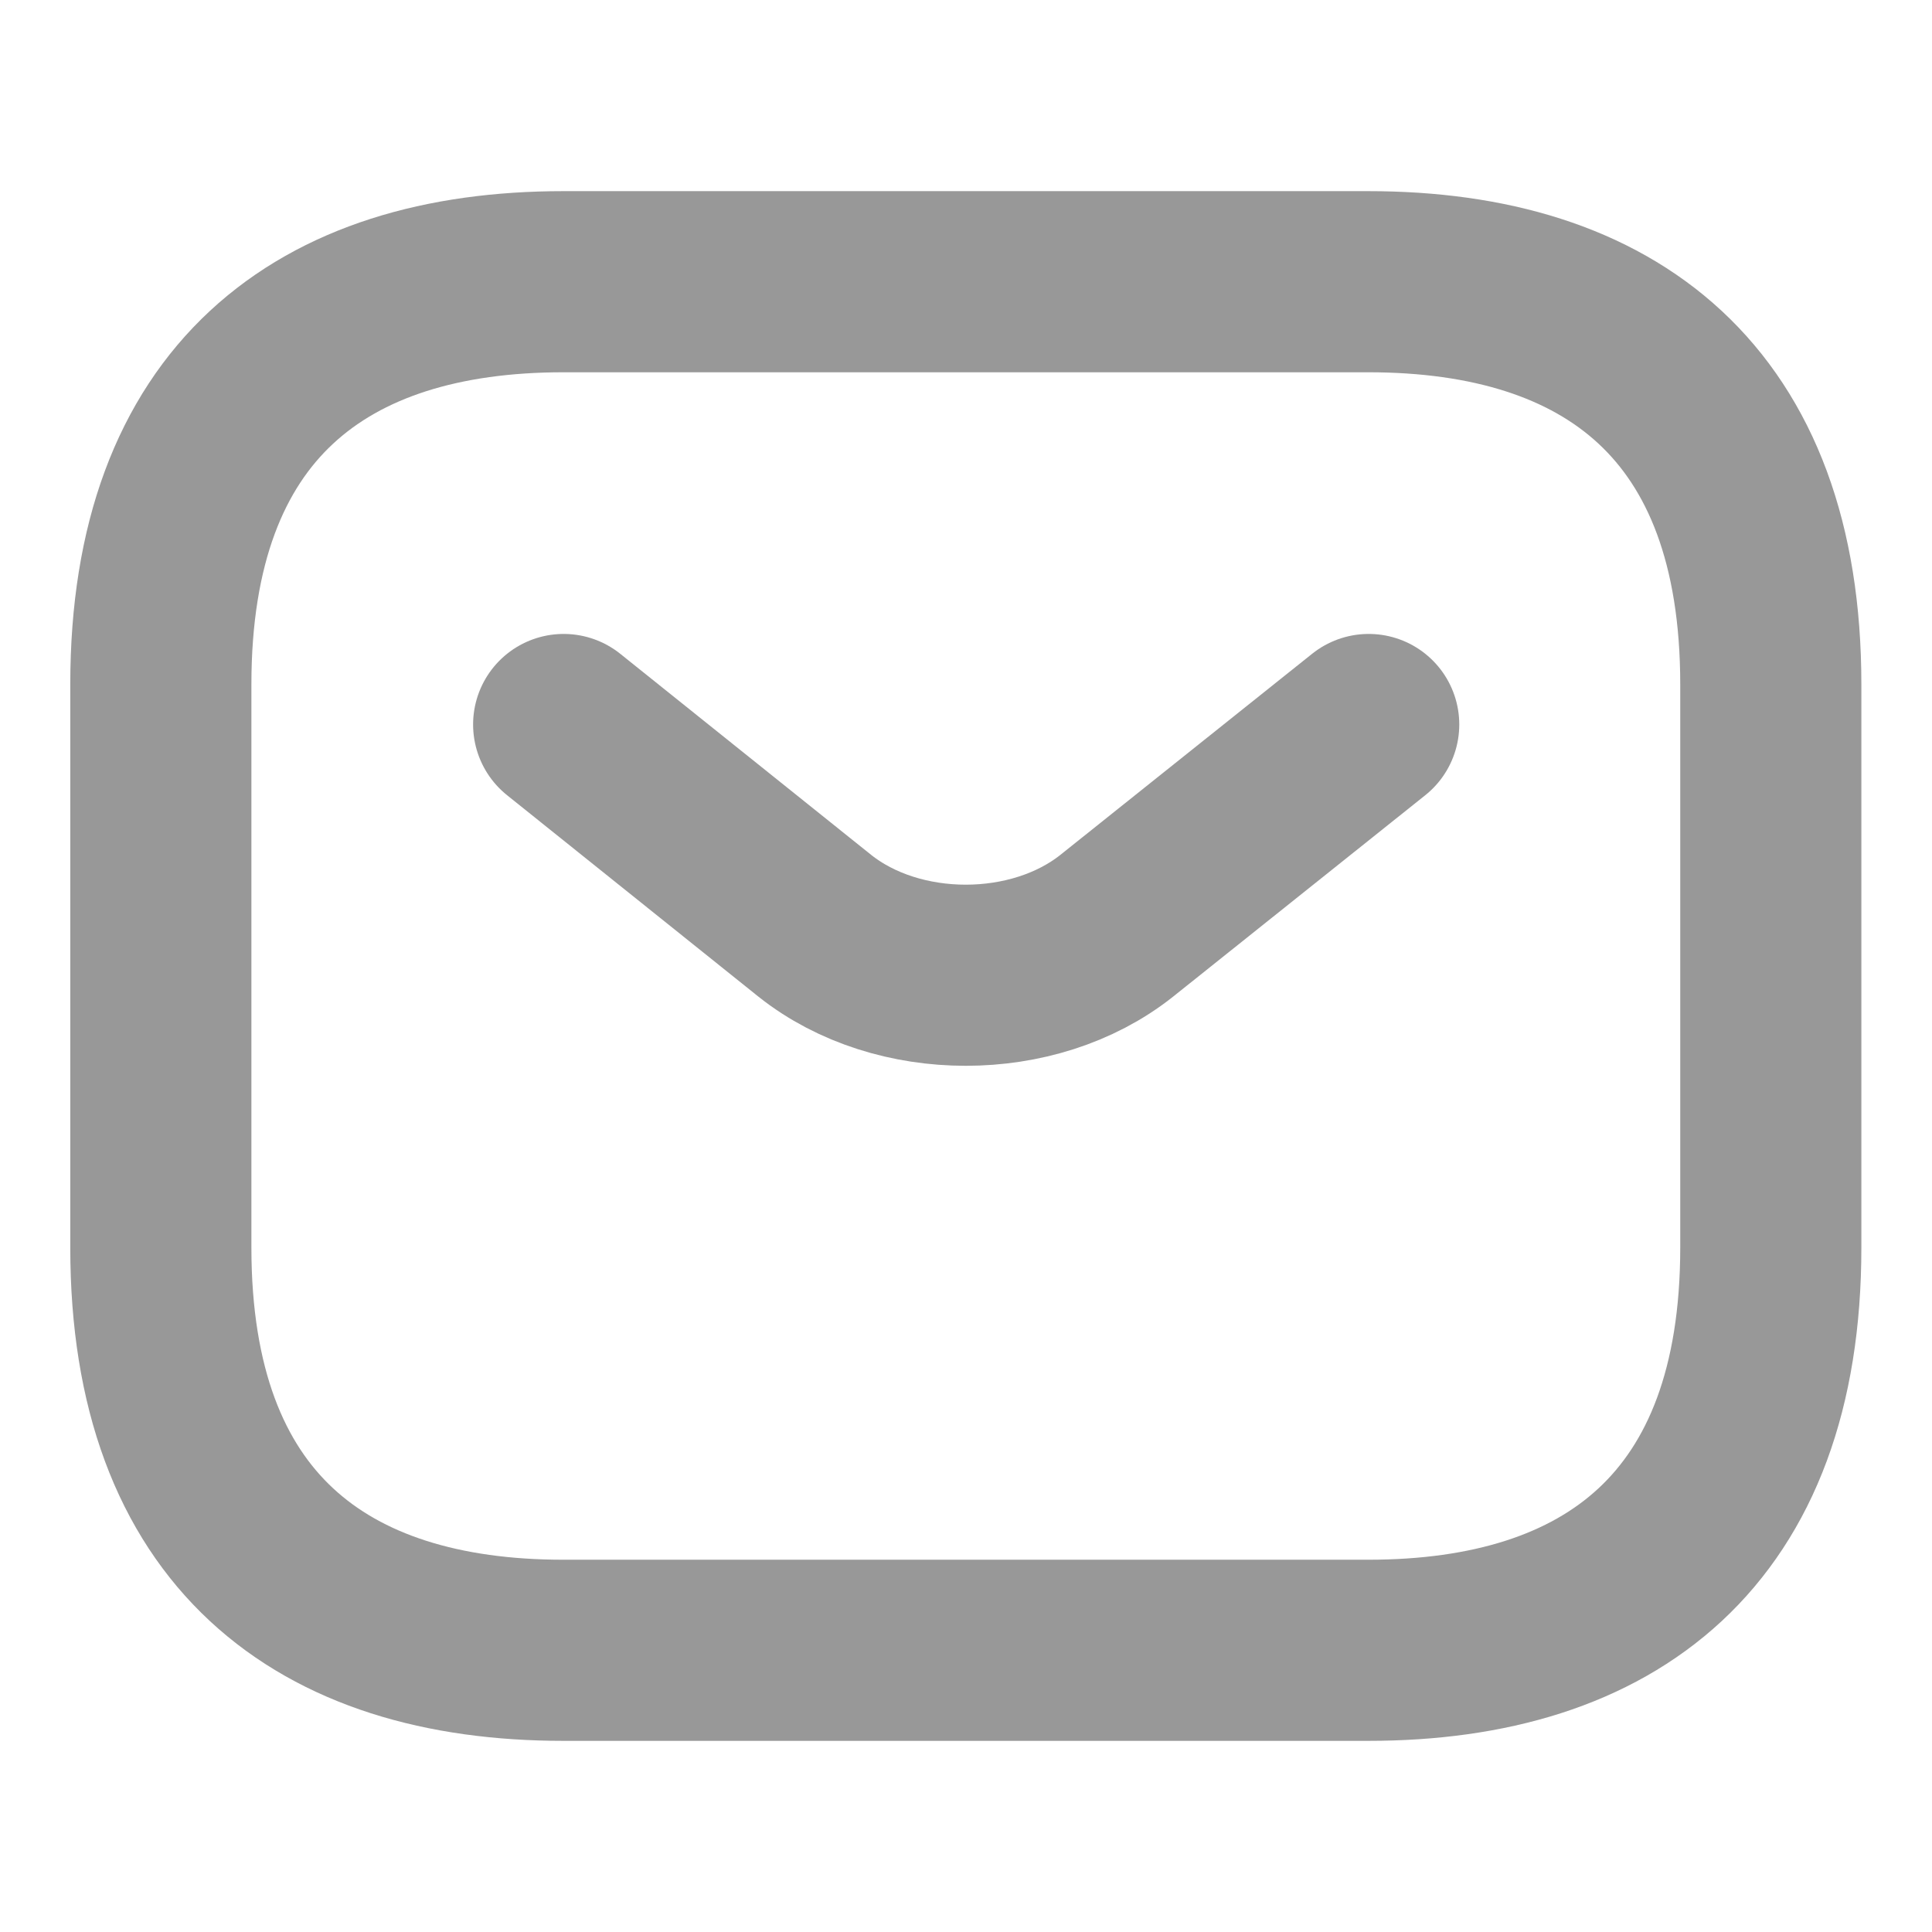
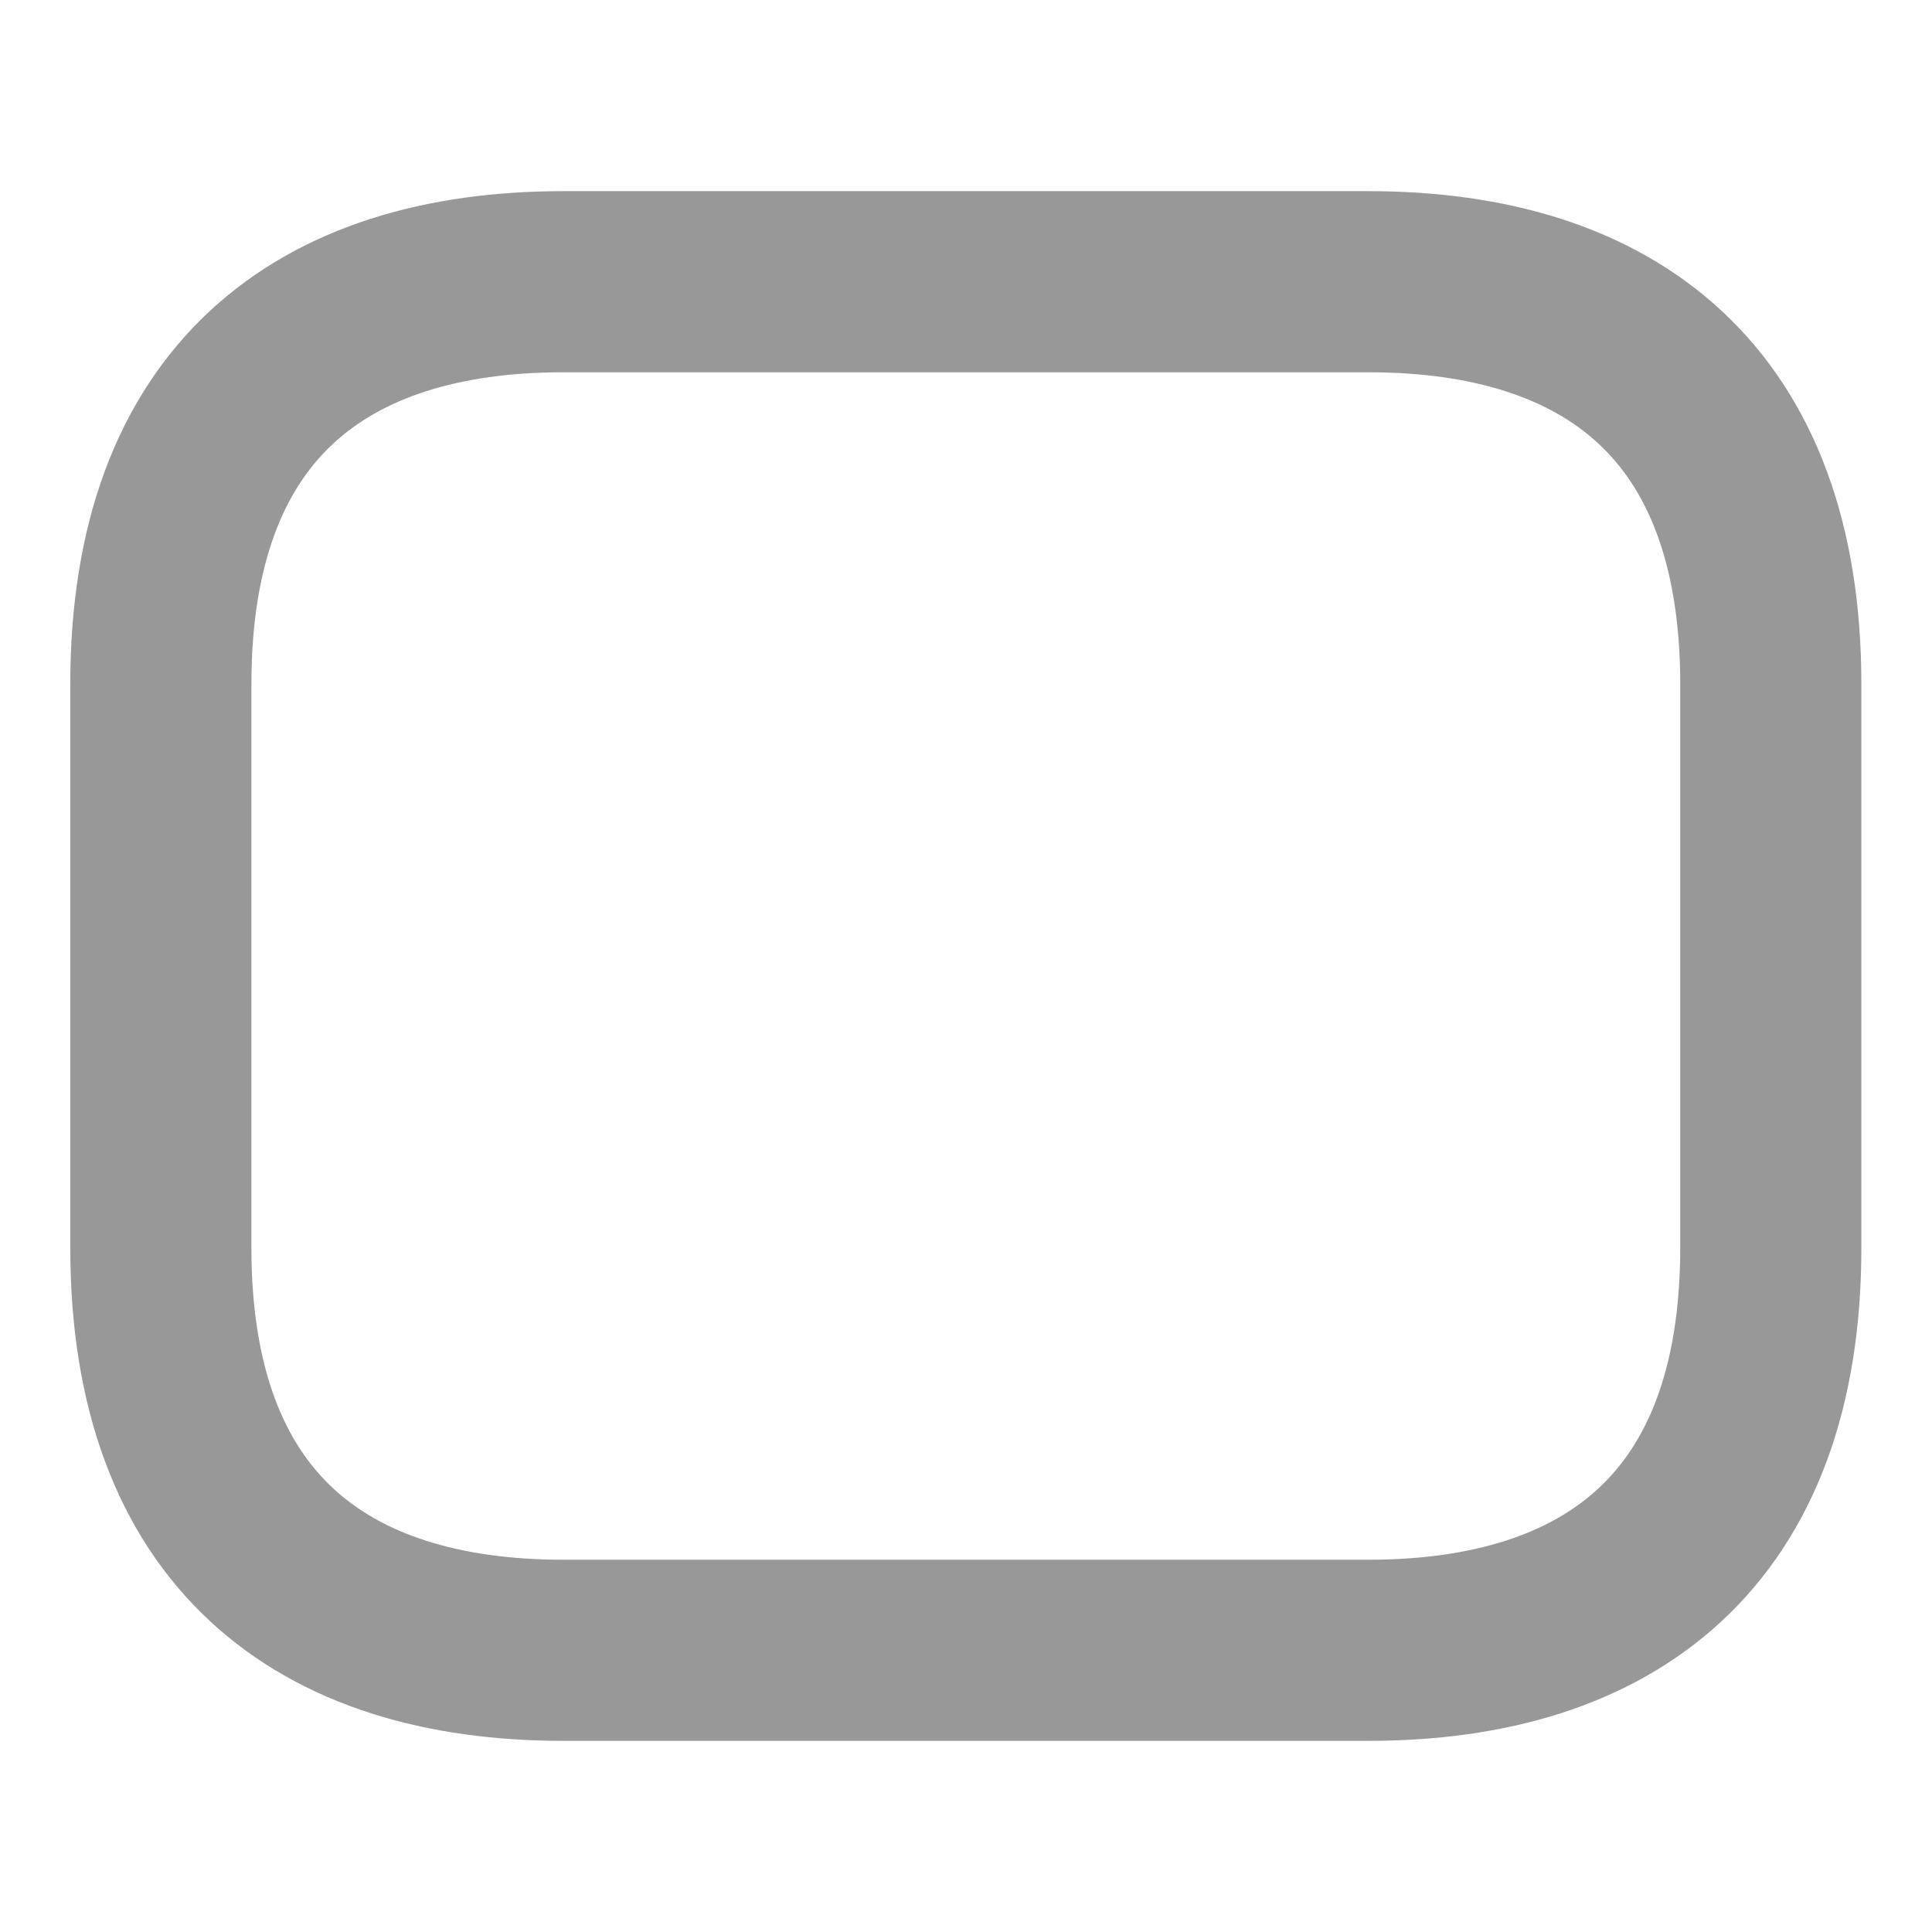
<svg xmlns="http://www.w3.org/2000/svg" width="16" height="16" viewBox="0 0 16 16" fill="none">
  <path d="M11.332 13.667H4.665c-2 0-3.333-1-3.333-3.334V5.667c0-2.334 1.333-3.334 3.333-3.334h6.667c2 0 3.333 1 3.333 3.334v4.666c0 2.334-1.333 3.334-3.333 3.334z" stroke="#989898" stroke-width="1.5" stroke-miterlimit="10" stroke-linecap="round" stroke-linejoin="round" />
-   <path d="M11.335 6L9.248 7.667c-.687.546-1.813.546-2.5 0L4.668 6" stroke="#989898" stroke-width="1.5" stroke-miterlimit="10" stroke-linecap="round" stroke-linejoin="round" />
</svg>